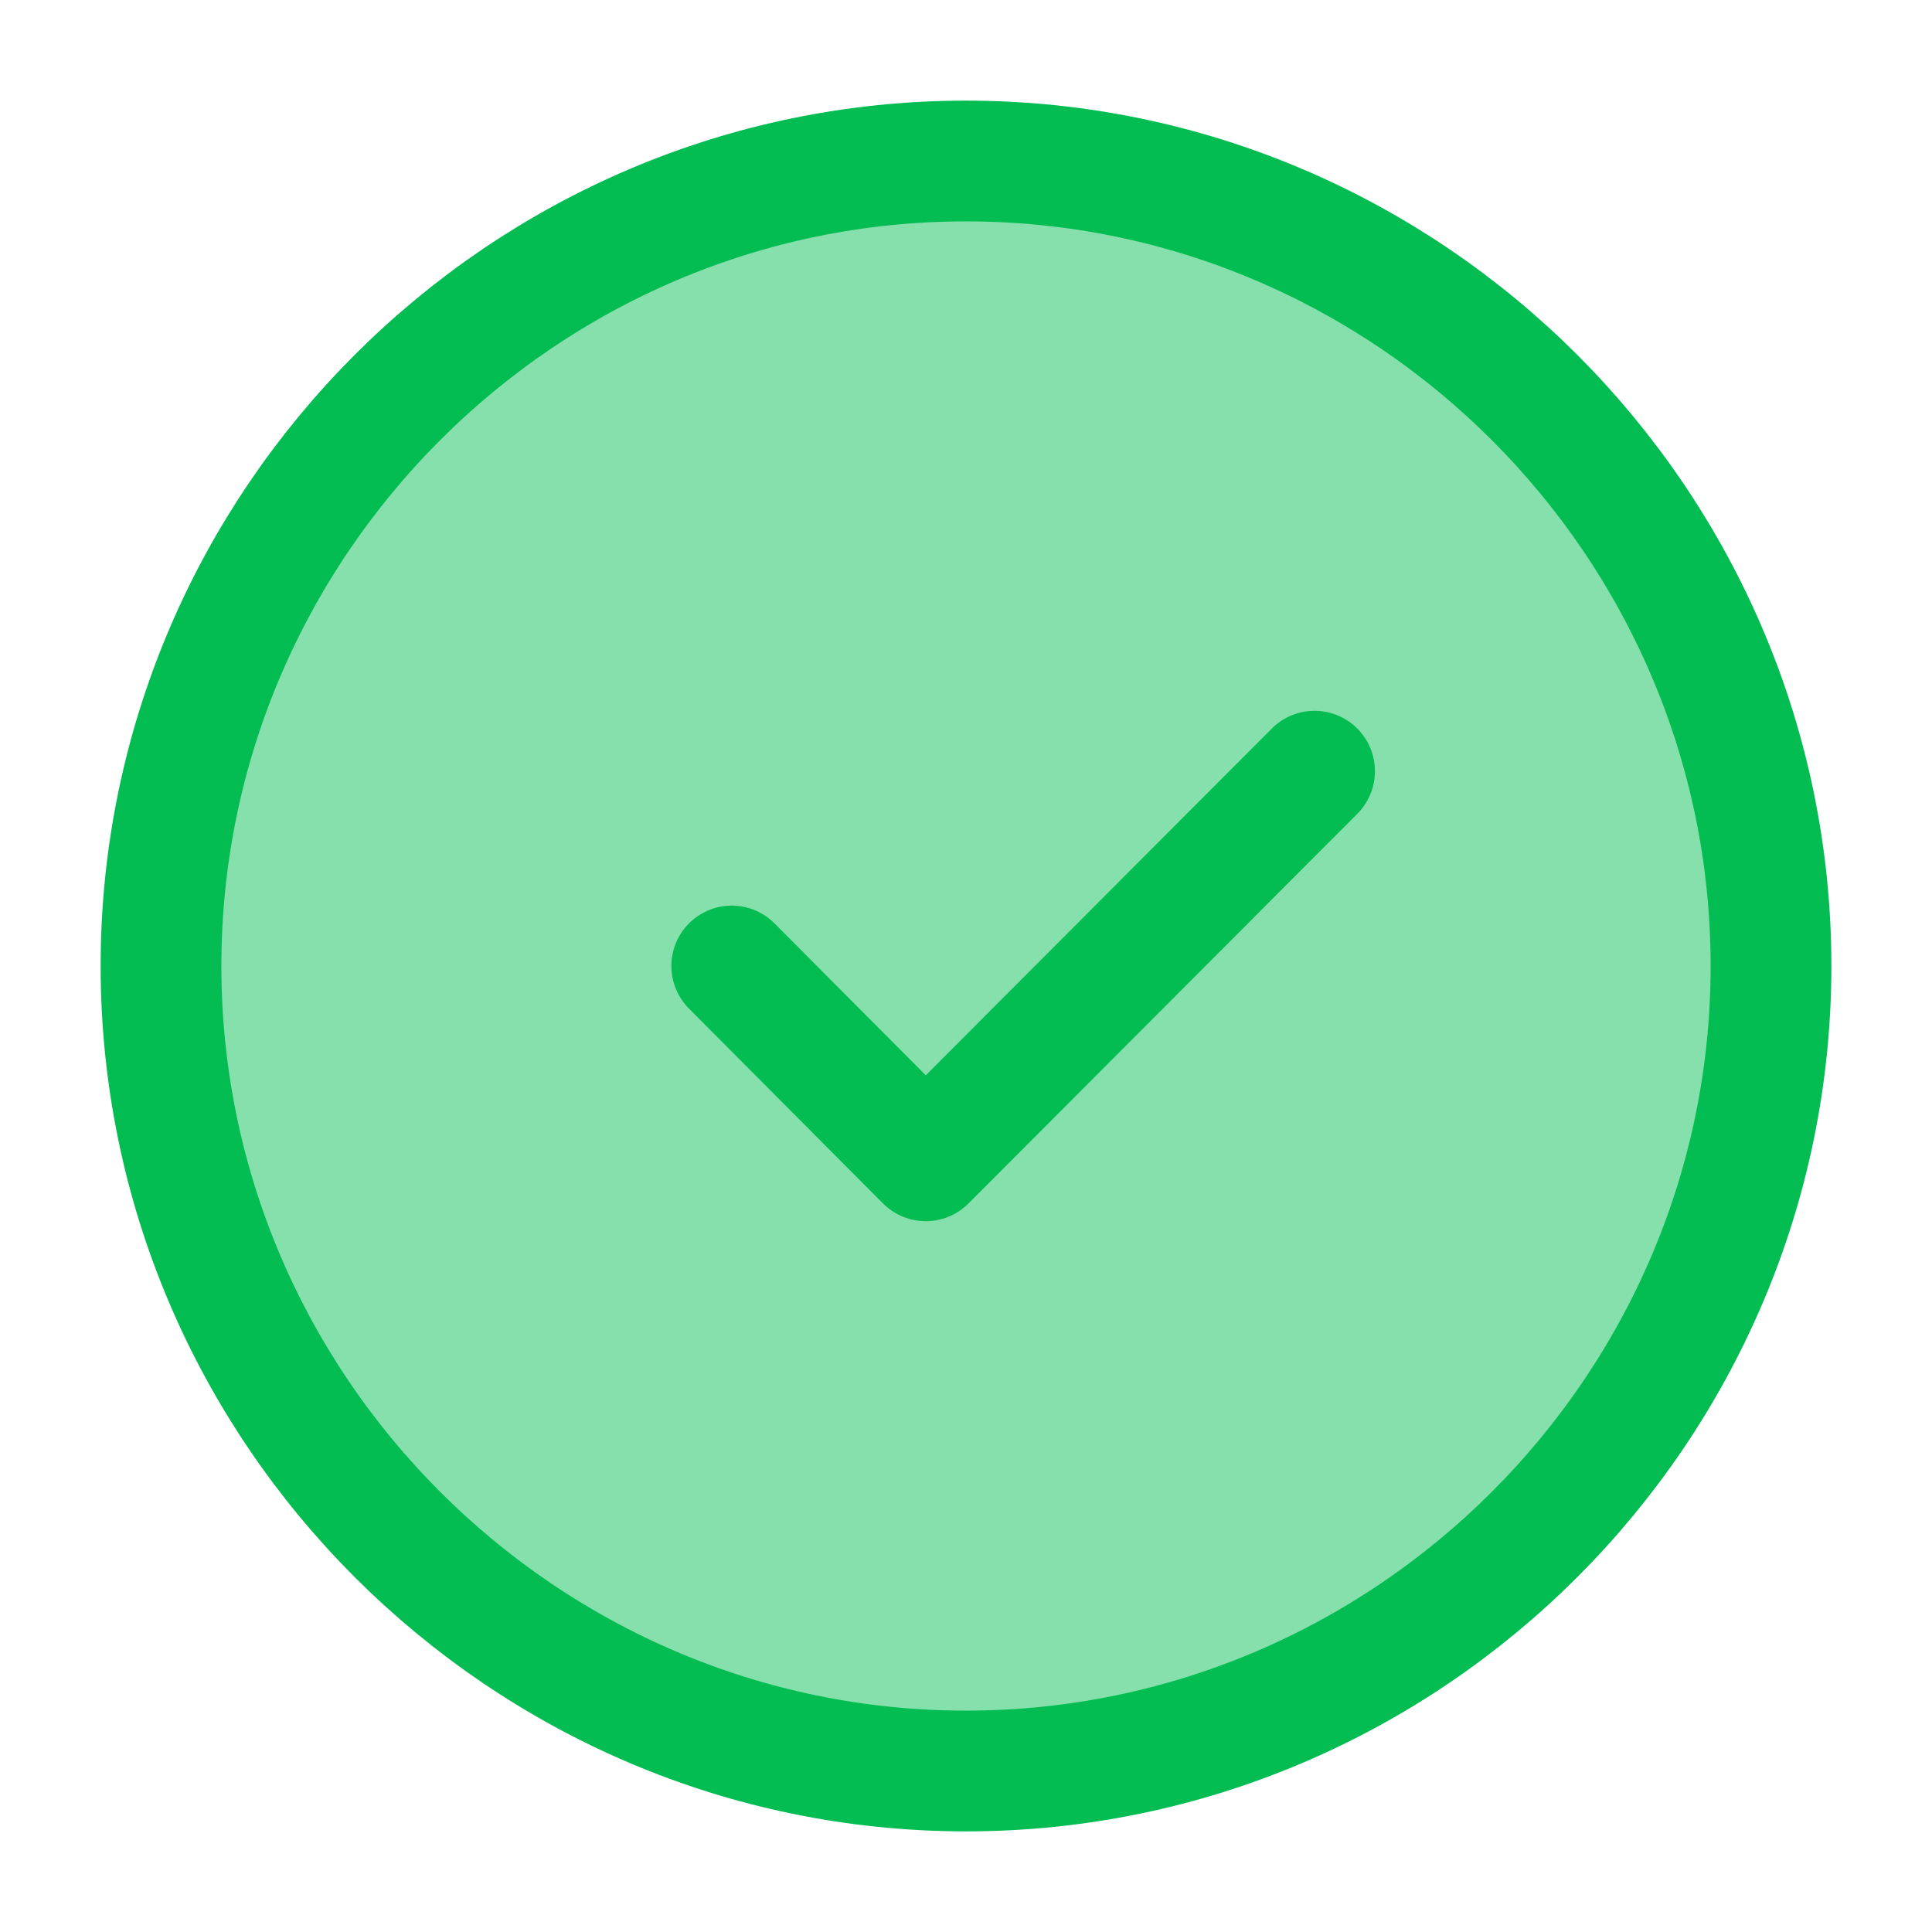
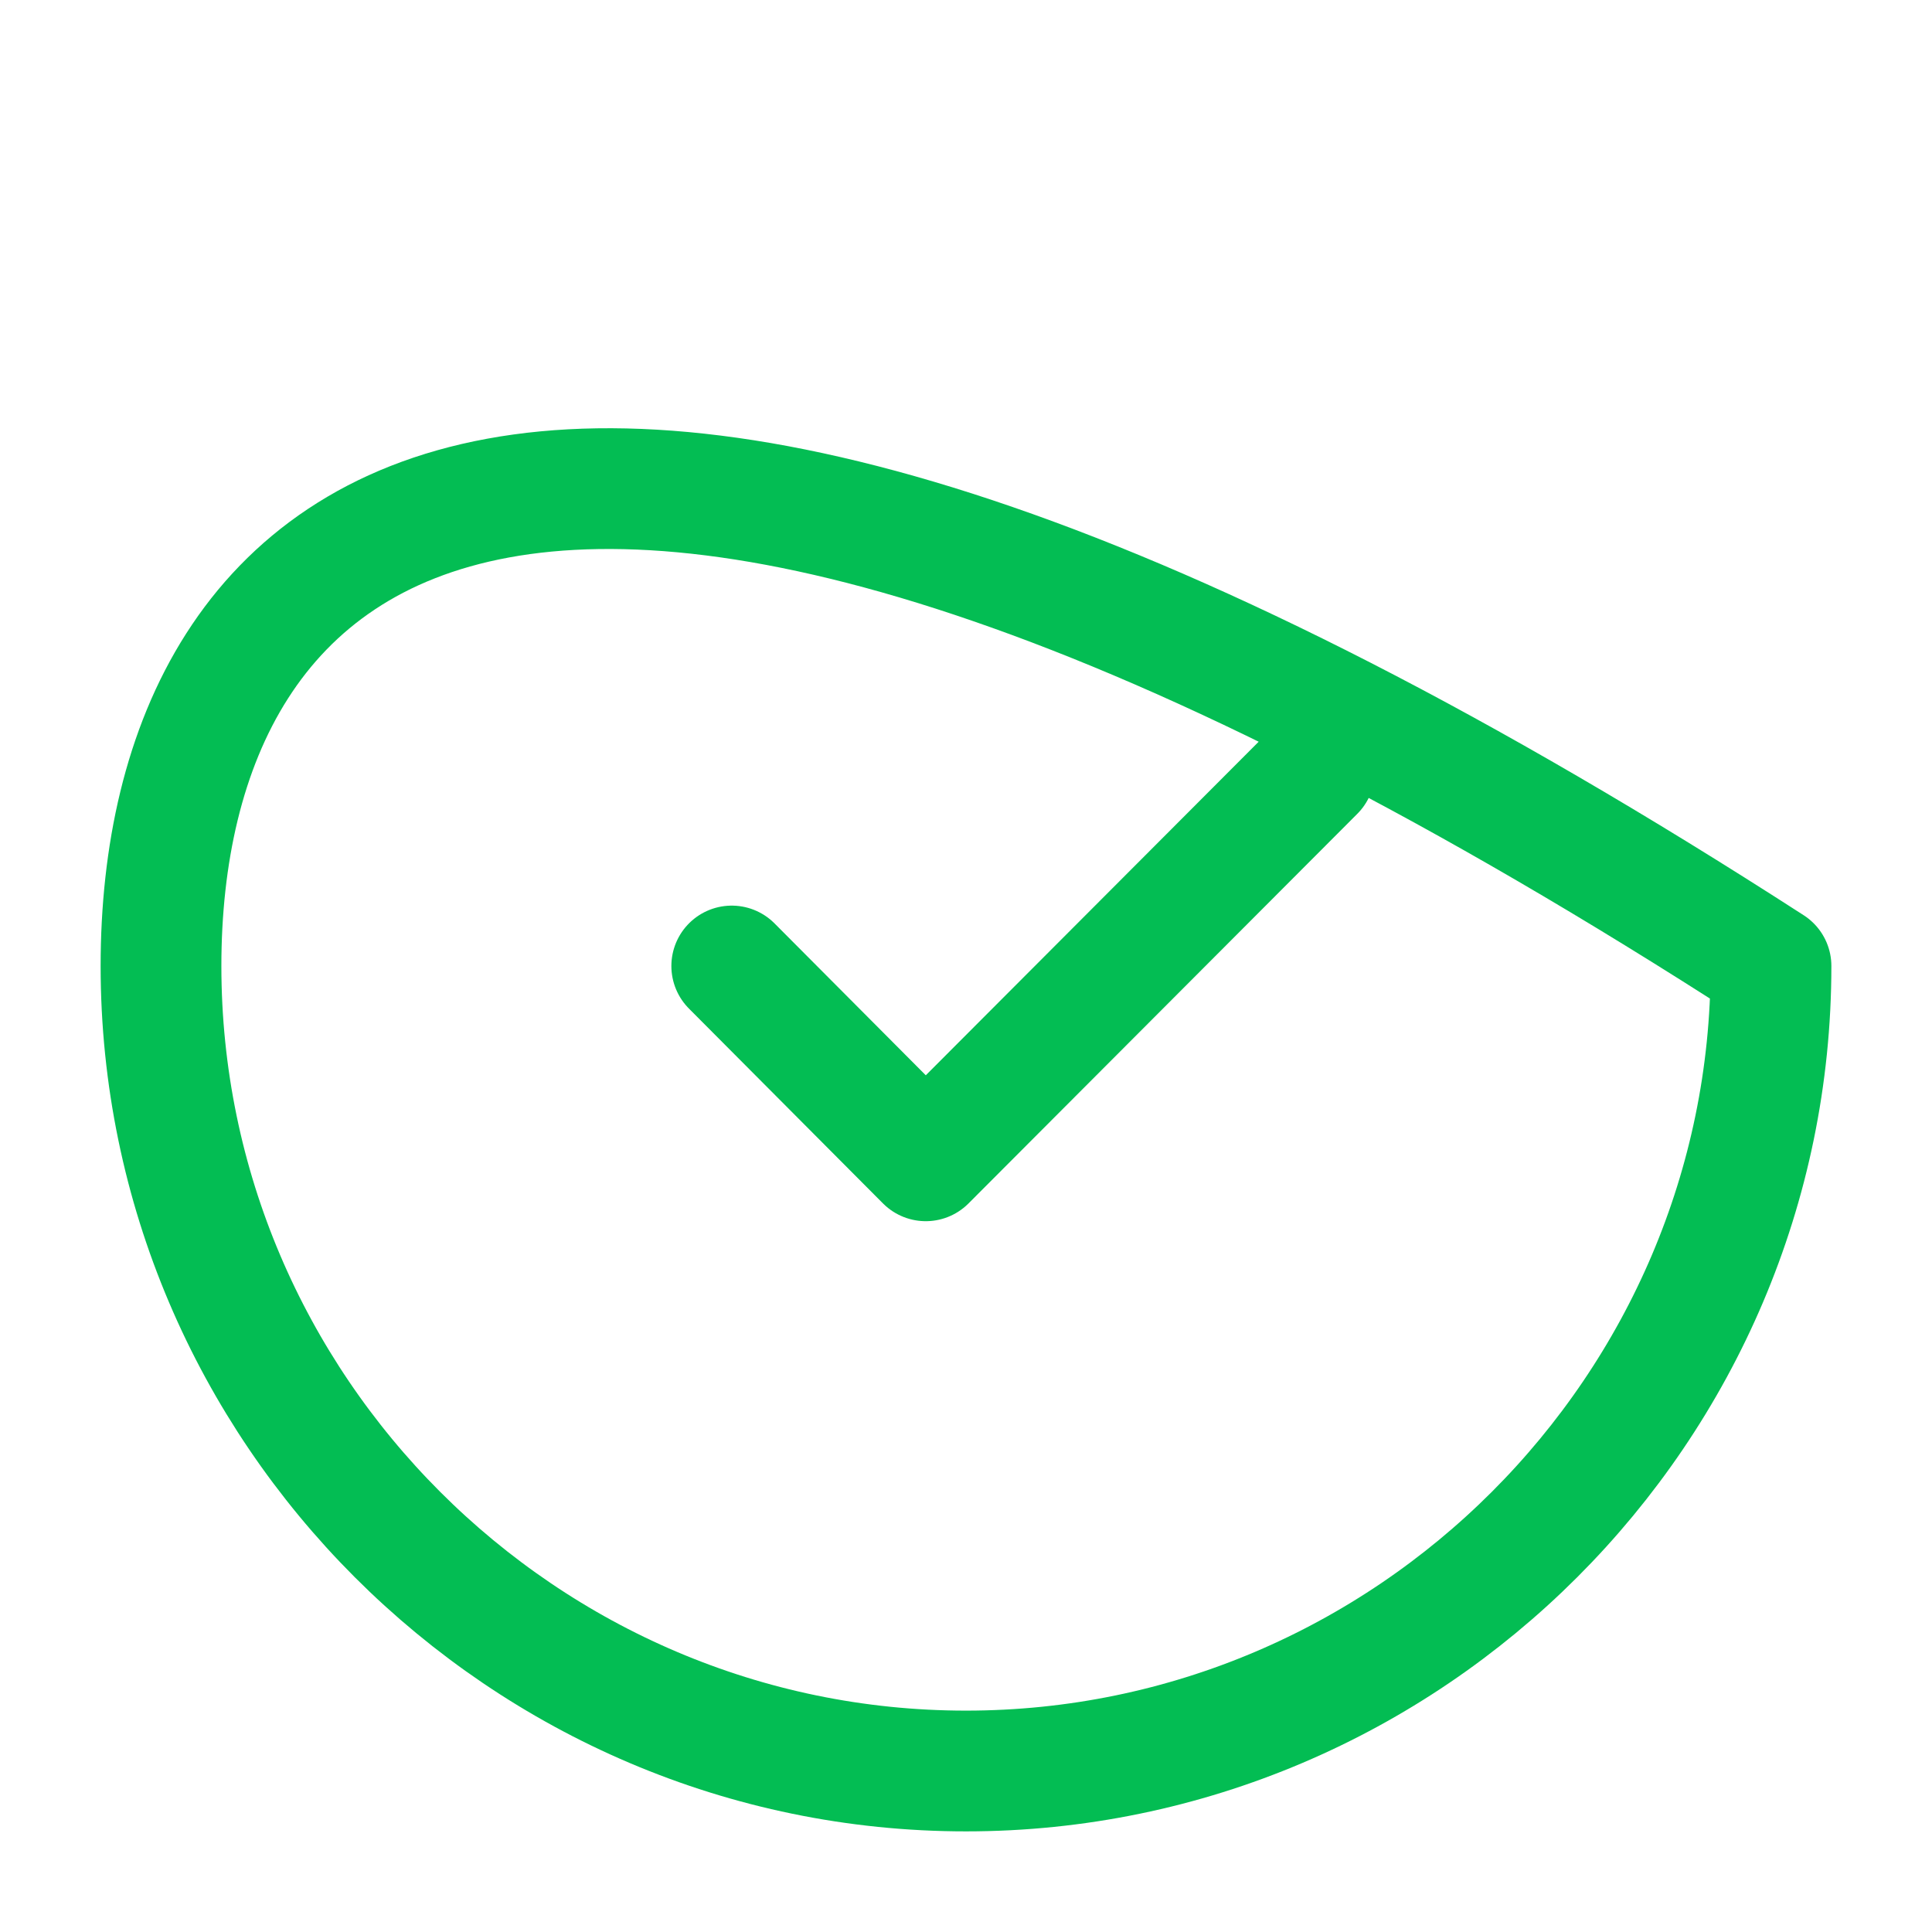
<svg xmlns="http://www.w3.org/2000/svg" width="24" height="24" viewBox="0 0 24 24" fill="none">
-   <rect x="2" y="2" width="20" height="20" rx="10" fill="#03BD53" fill-opacity="0.48" />
-   <path d="M9.09 12L11.5 14.42L16.33 9.58M12 22C17.5 22 22 17.5 22 12C22 6.5 17.5 2 12 2C6.5 2 2 6.5 2 12C2 17.5 6.5 22 12 22Z" stroke="#03BD53" stroke-width="1.5" stroke-linecap="round" stroke-linejoin="round" />
+   <path d="M9.09 12L11.5 14.42L16.33 9.58M12 22C17.5 22 22 17.5 22 12C6.5 2 2 6.5 2 12C2 17.5 6.5 22 12 22Z" stroke="#03BD53" stroke-width="1.5" stroke-linecap="round" stroke-linejoin="round" />
</svg>